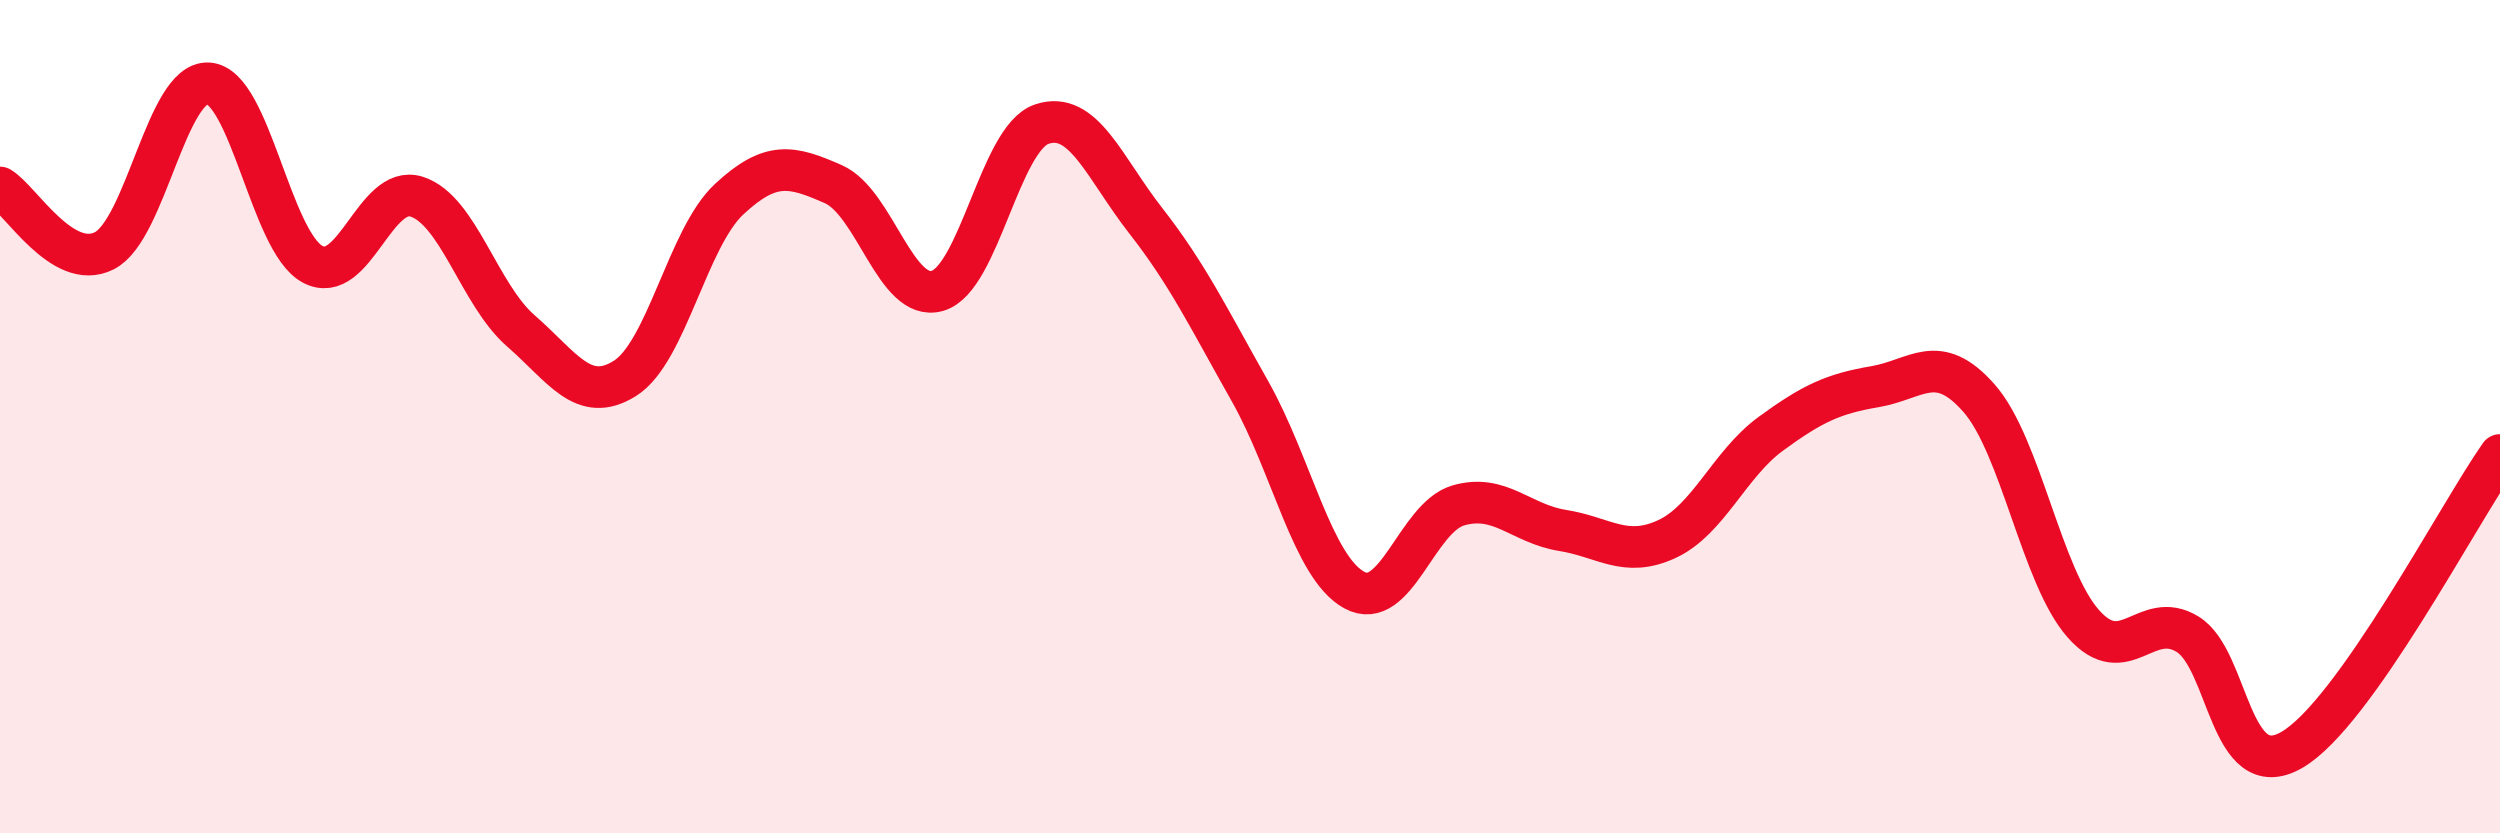
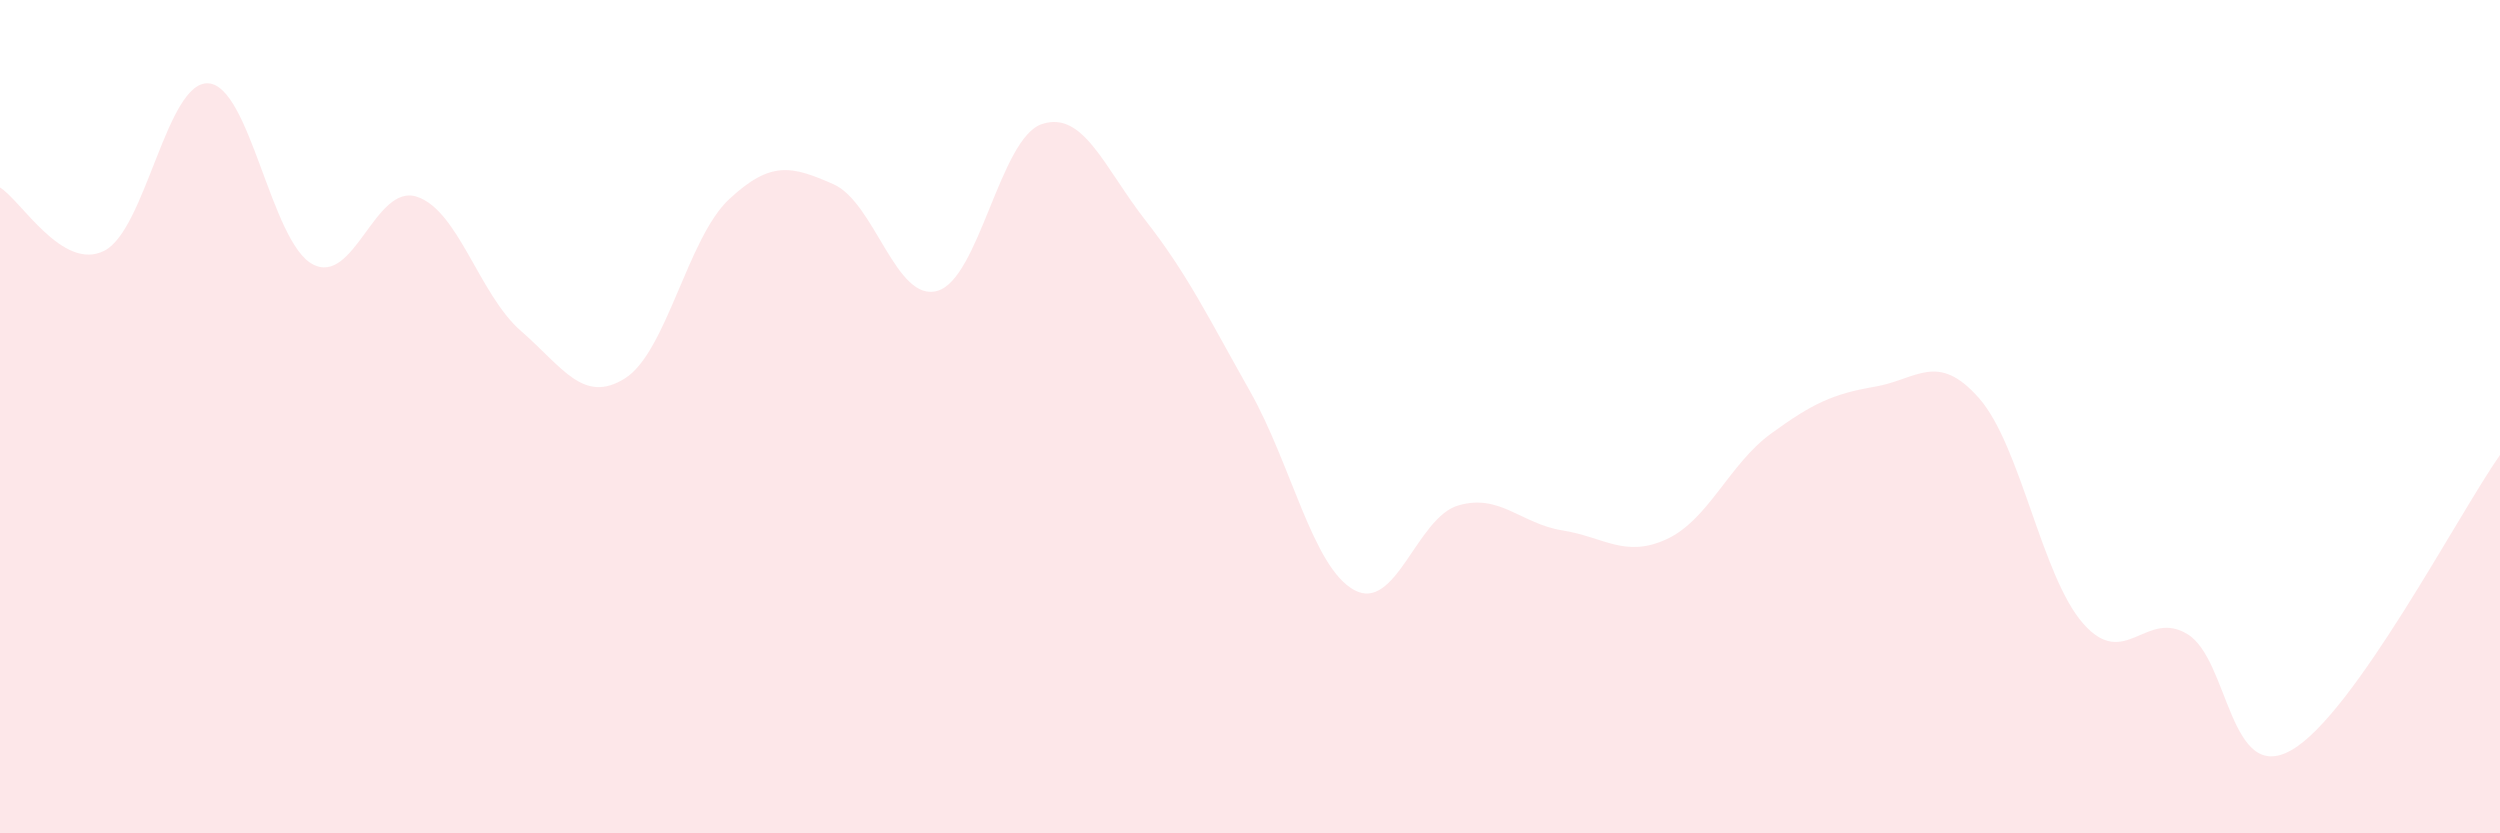
<svg xmlns="http://www.w3.org/2000/svg" width="60" height="20" viewBox="0 0 60 20">
  <path d="M 0,4.5 C 0.5,4.8 1.5,6.52 2.5,6.02 C 3.5,5.52 4,1.94 5,2 C 6,2.06 6.5,5.8 7.5,6.34 C 8.5,6.88 9,4.4 10,4.72 C 11,5.04 11.5,7.07 12.5,7.94 C 13.5,8.81 14,9.71 15,9.08 C 16,8.45 16.5,5.71 17.5,4.78 C 18.5,3.85 19,3.98 20,4.42 C 21,4.86 21.5,7.27 22.5,6.98 C 23.5,6.69 24,3.32 25,2.98 C 26,2.64 26.5,4.02 27.5,5.3 C 28.5,6.58 29,7.62 30,9.39 C 31,11.16 31.5,13.61 32.5,14.16 C 33.5,14.71 34,12.42 35,12.13 C 36,11.84 36.5,12.57 37.5,12.73 C 38.5,12.89 39,13.4 40,12.94 C 41,12.48 41.5,11.14 42.5,10.41 C 43.5,9.68 44,9.45 45,9.28 C 46,9.11 46.5,8.42 47.5,9.56 C 48.5,10.7 49,13.84 50,14.97 C 51,16.1 51.5,14.61 52.5,15.22 C 53.5,15.83 53.5,18.86 55,18 C 56.5,17.14 59,12.34 60,10.92L60 20L0 20Z" fill="#EB0A25" opacity="0.1" stroke-linecap="round" stroke-linejoin="round" />
-   <path d="M 0,4.5 C 0.5,4.8 1.5,6.52 2.5,6.02 C 3.5,5.52 4,1.94 5,2 C 6,2.06 6.5,5.8 7.5,6.34 C 8.5,6.88 9,4.4 10,4.72 C 11,5.04 11.5,7.07 12.5,7.94 C 13.5,8.81 14,9.71 15,9.08 C 16,8.45 16.5,5.71 17.5,4.78 C 18.5,3.85 19,3.98 20,4.42 C 21,4.86 21.5,7.27 22.5,6.98 C 23.5,6.69 24,3.32 25,2.98 C 26,2.64 26.5,4.02 27.5,5.3 C 28.5,6.58 29,7.62 30,9.39 C 31,11.16 31.5,13.61 32.5,14.16 C 33.5,14.71 34,12.42 35,12.13 C 36,11.84 36.5,12.57 37.5,12.73 C 38.5,12.89 39,13.4 40,12.94 C 41,12.48 41.5,11.14 42.5,10.41 C 43.5,9.68 44,9.45 45,9.28 C 46,9.11 46.5,8.42 47.5,9.56 C 48.5,10.7 49,13.84 50,14.97 C 51,16.1 51.5,14.61 52.5,15.22 C 53.5,15.83 53.5,18.86 55,18 C 56.5,17.14 59,12.34 60,10.92" stroke="#EB0A25" stroke-width="1" fill="none" stroke-linecap="round" stroke-linejoin="round" />
</svg>